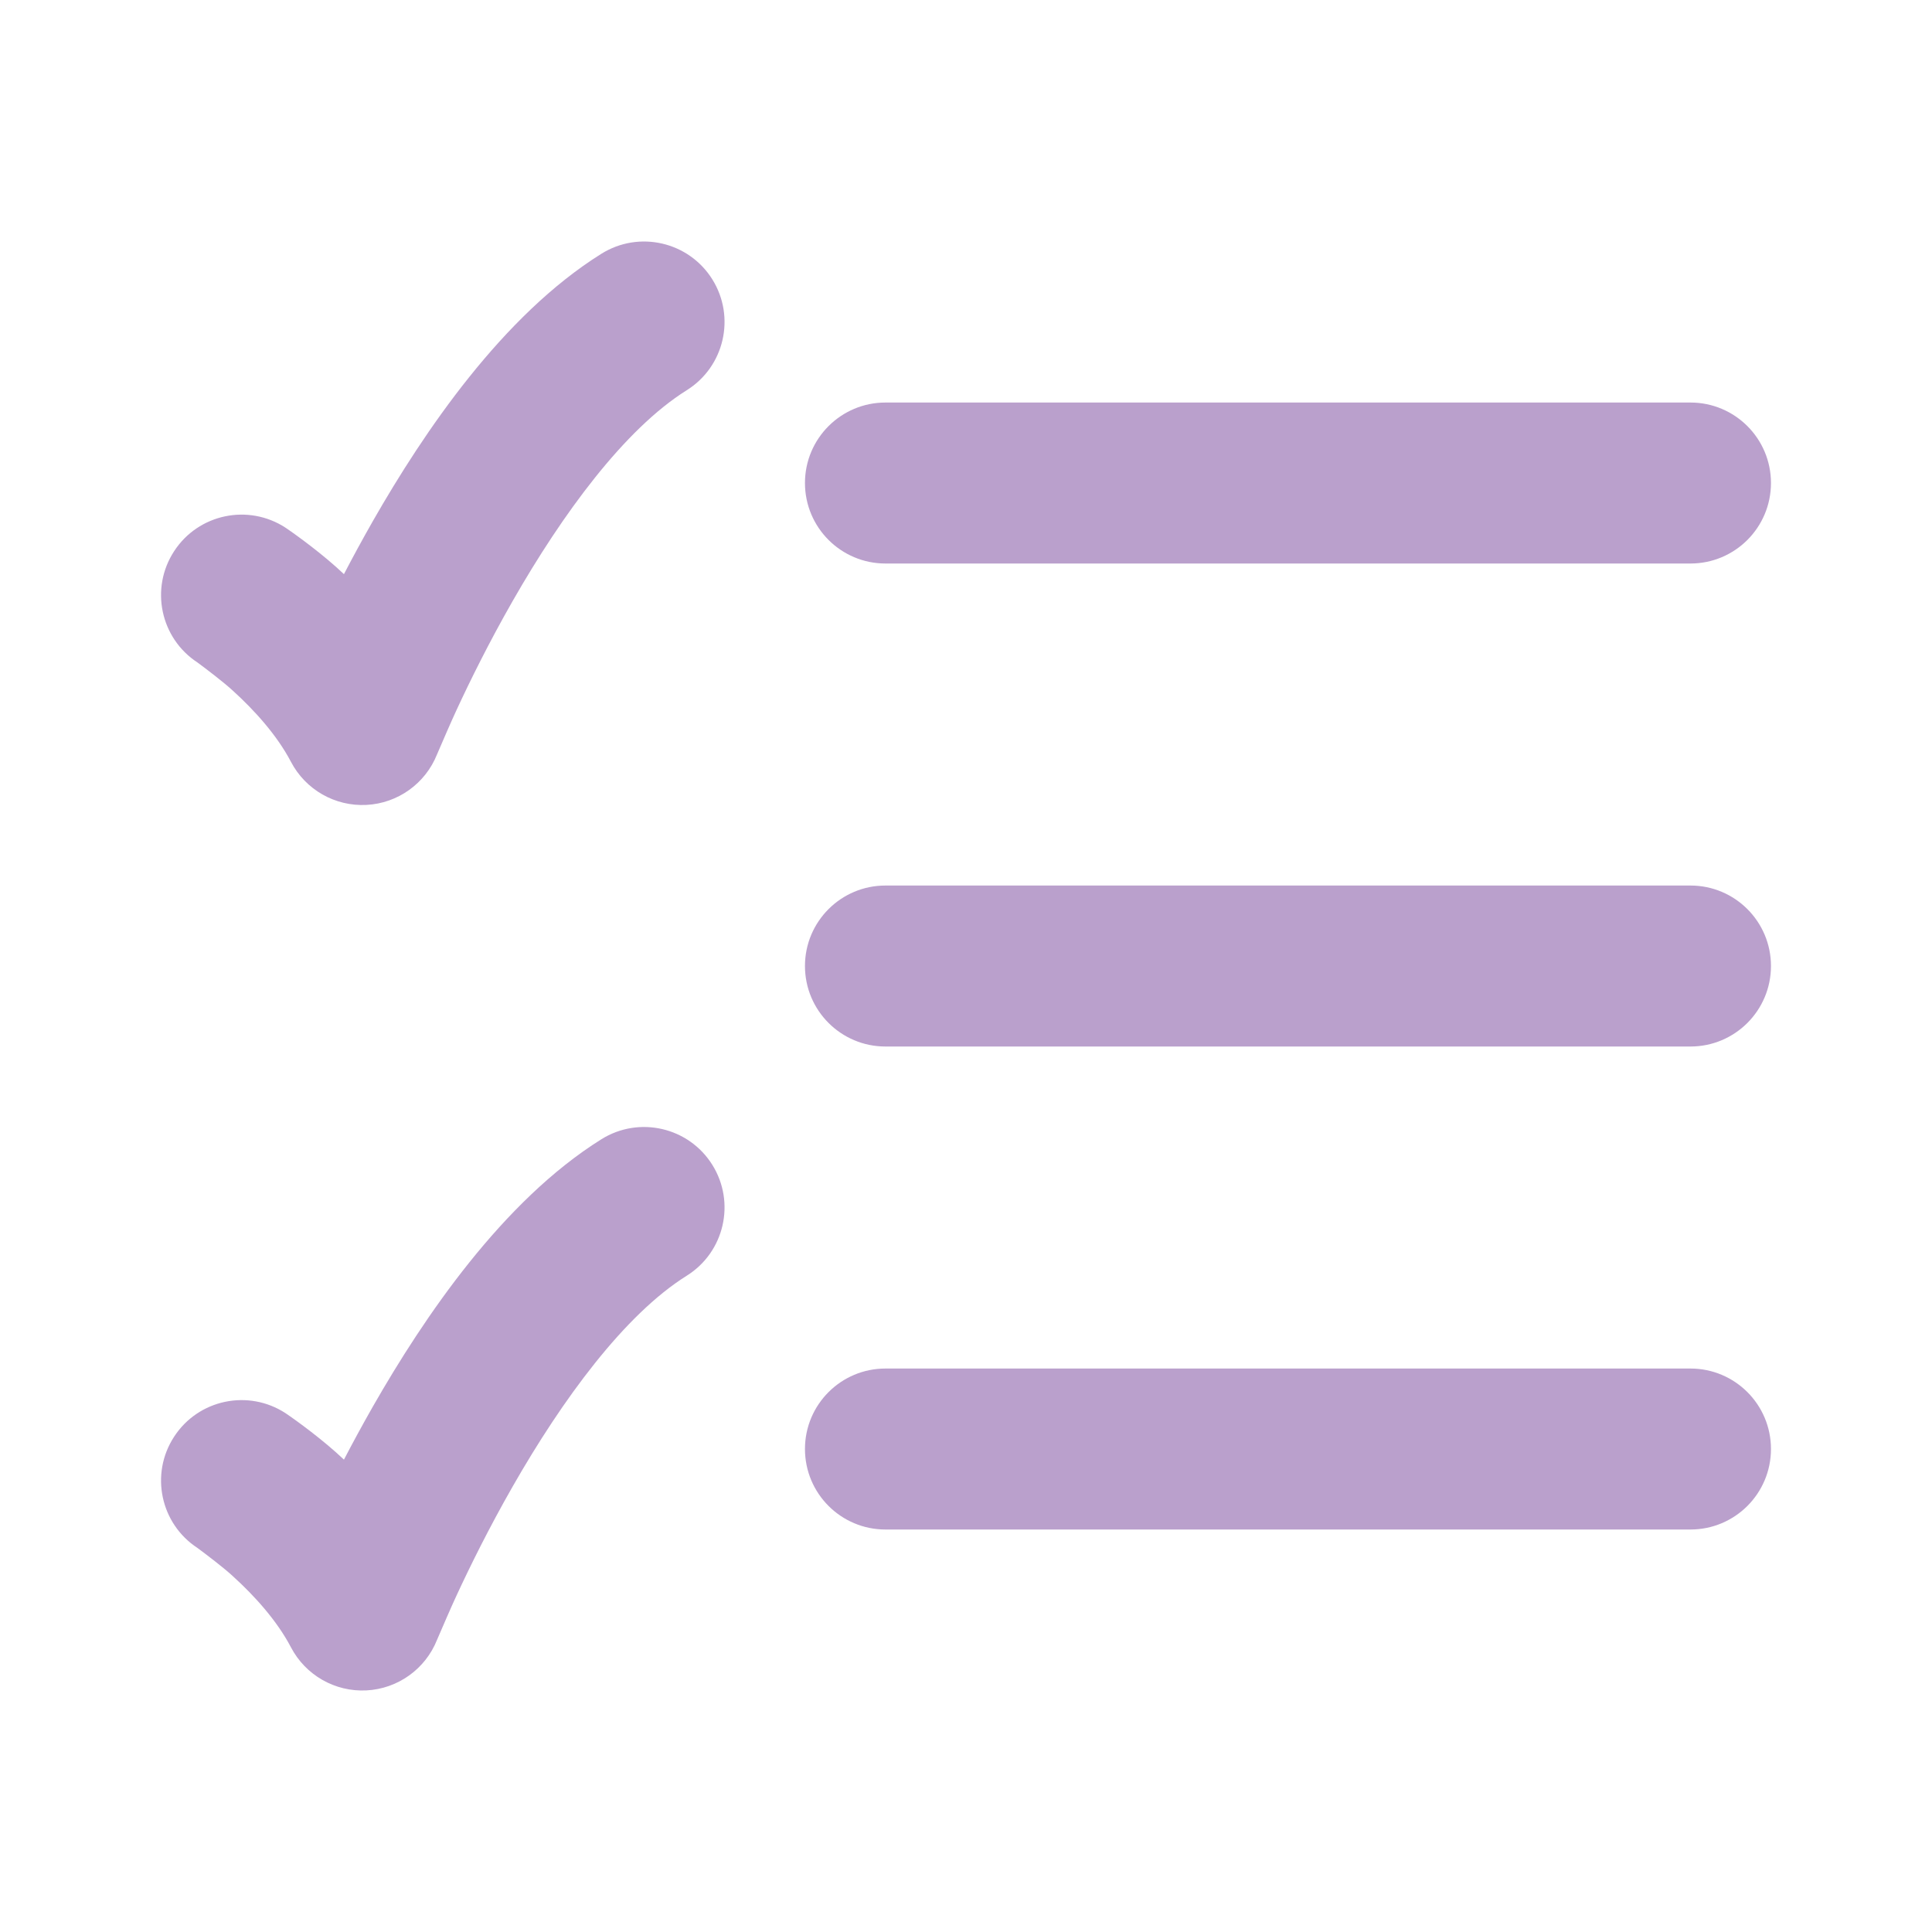
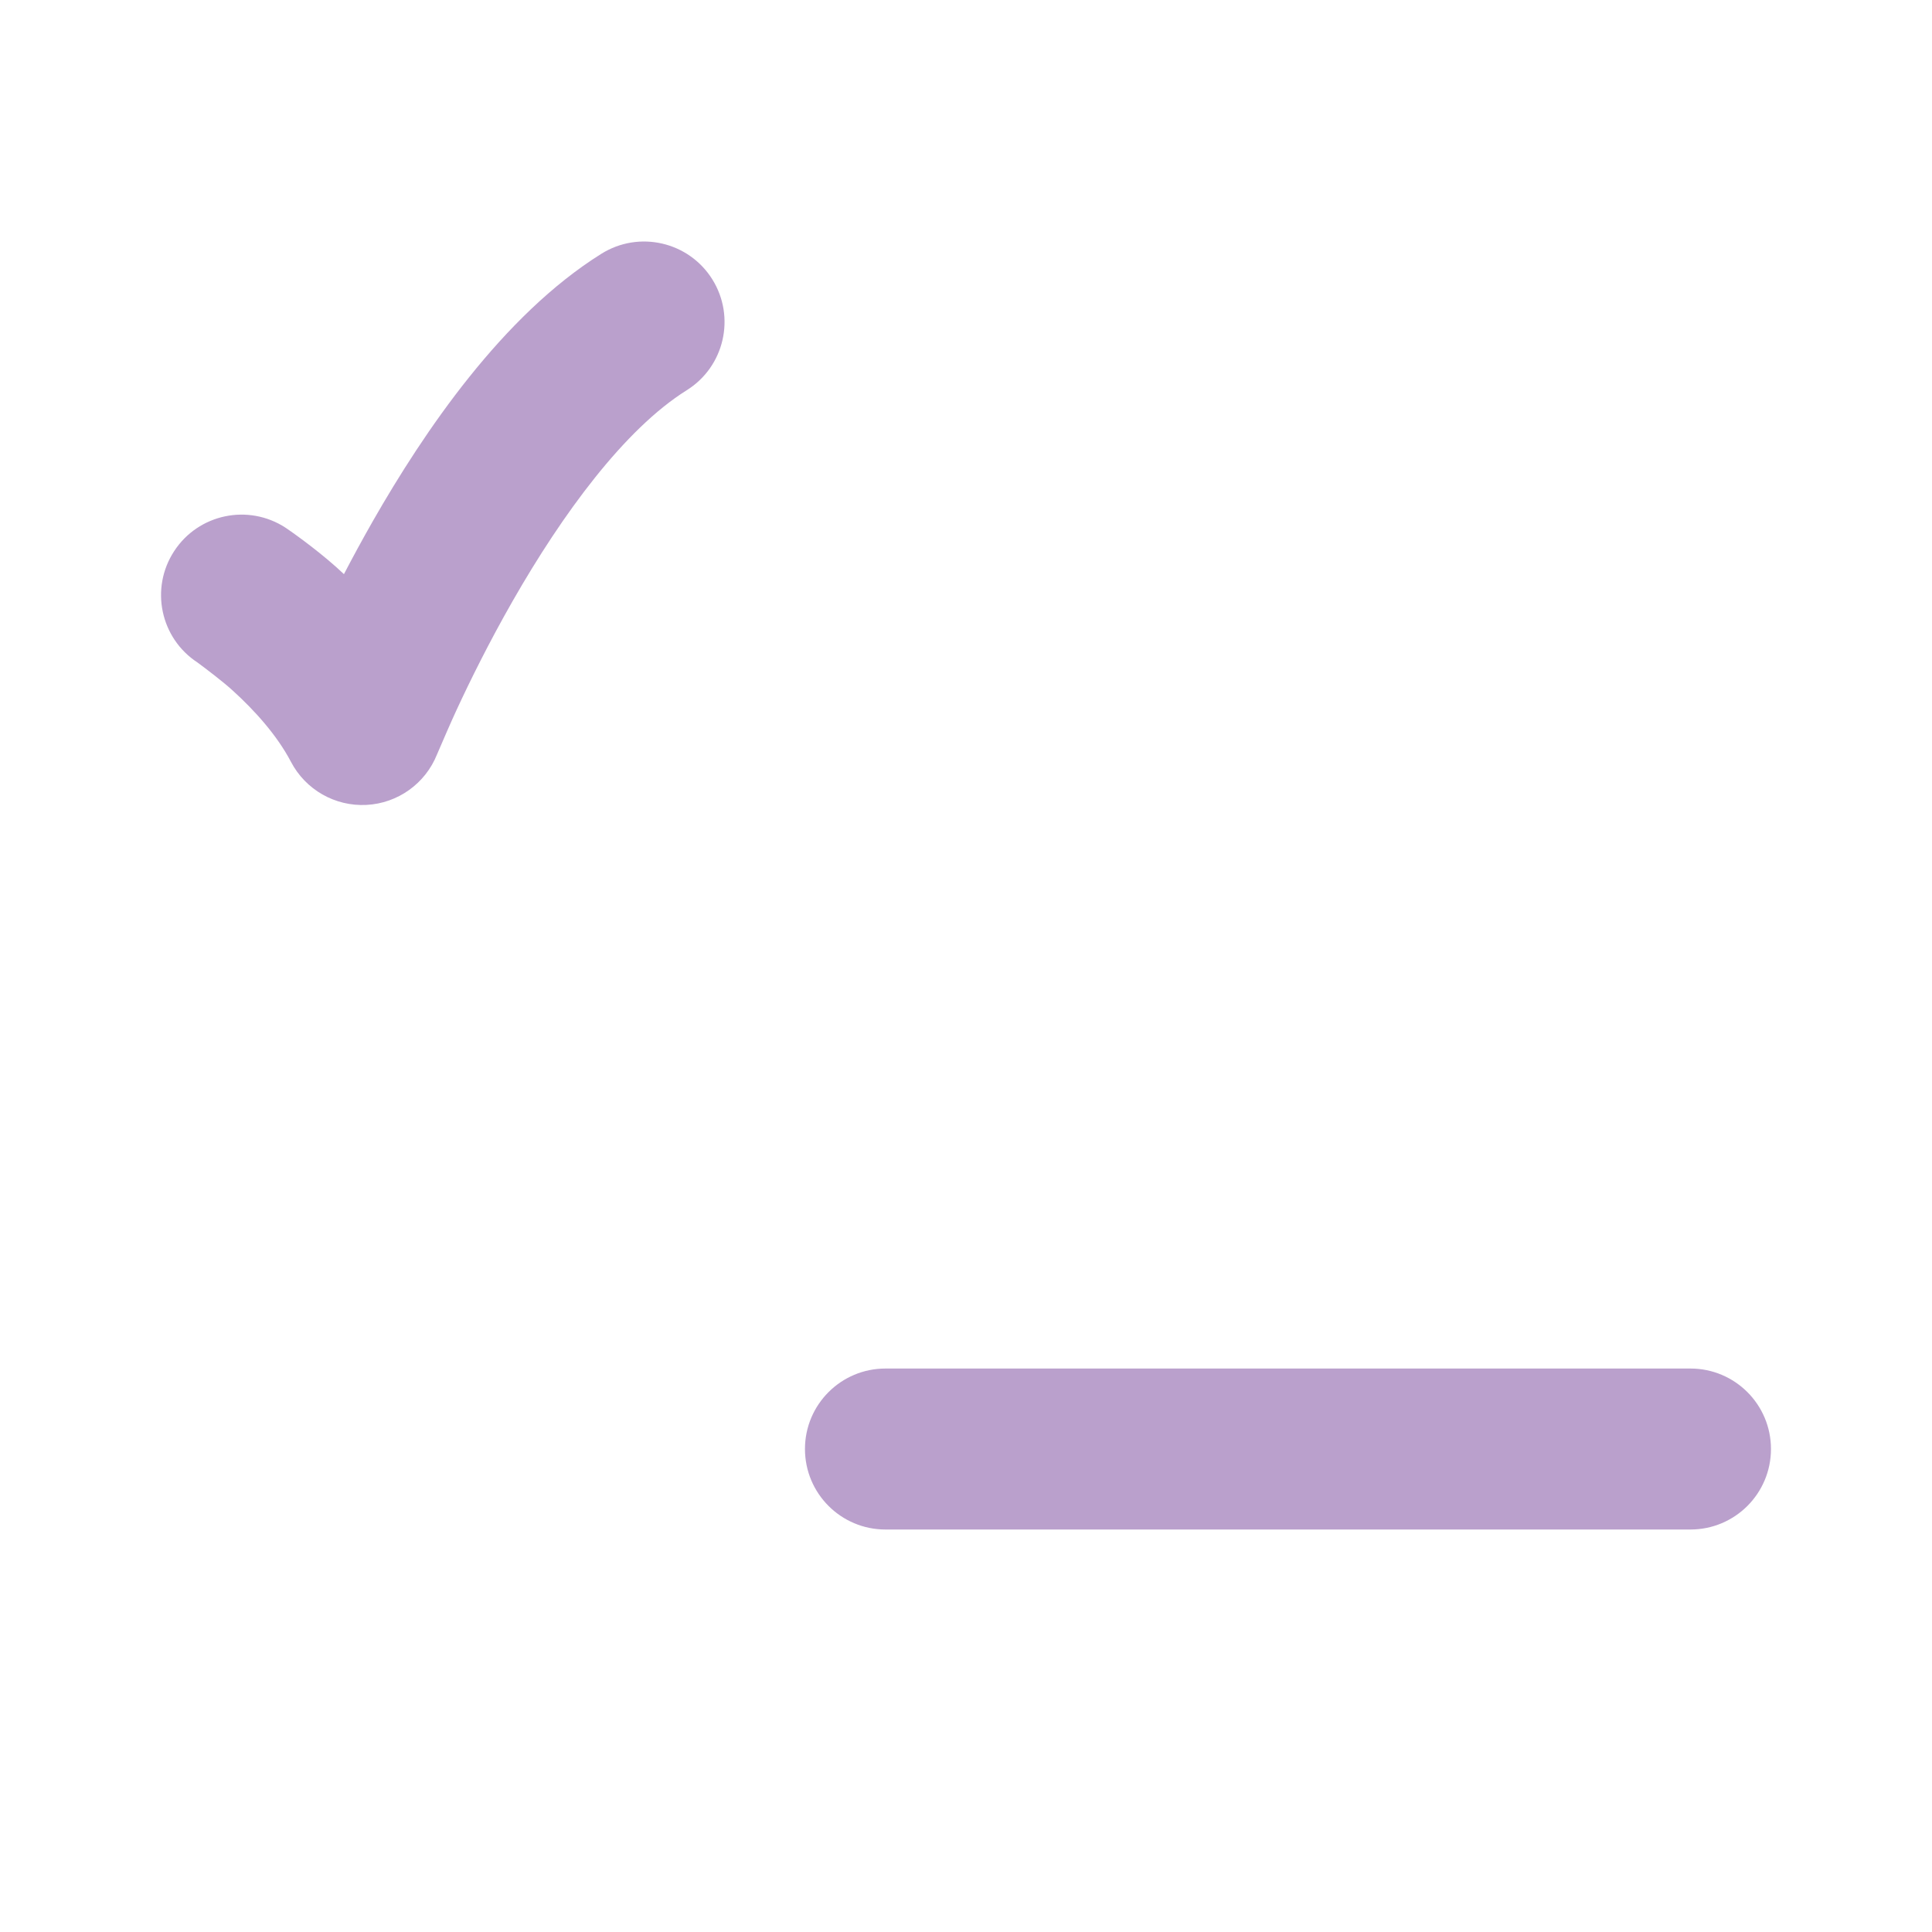
<svg xmlns="http://www.w3.org/2000/svg" width="40" height="40" viewBox="0 0 40 40" fill="none">
-   <path fill-rule="evenodd" clip-rule="evenodd" d="M16.666 10C16.666 9.08 17.412 8.334 18.333 8.334L34.999 8.334C35.92 8.334 36.666 9.08 36.666 10C36.666 10.921 35.92 11.667 34.999 11.667L18.333 11.667C17.412 11.667 16.666 10.921 16.666 10Z" fill="#BAA0CC" />
-   <path fill-rule="evenodd" clip-rule="evenodd" d="M16.666 20C16.666 19.08 17.412 18.334 18.333 18.334L34.999 18.334C35.92 18.334 36.666 19.08 36.666 20C36.666 20.921 35.92 21.667 34.999 21.667L18.333 21.667C17.412 21.667 16.666 20.921 16.666 20Z" fill="#BAA0CC" />
  <path fill-rule="evenodd" clip-rule="evenodd" d="M16.666 30C16.666 29.08 17.412 28.334 18.333 28.334L34.999 28.334C35.92 28.334 36.666 29.08 36.666 30C36.666 30.921 35.92 31.667 34.999 31.667L18.333 31.667C17.412 31.667 16.666 30.921 16.666 30Z" fill="#BAA0CC" />
  <path d="M14.748 5.784C15.235 6.564 14.998 7.592 14.217 8.08C12.929 8.886 11.642 10.645 10.615 12.442C10.123 13.302 9.728 14.104 9.456 14.692C9.352 14.913 9.141 15.402 9.048 15.619C8.807 16.223 8.235 16.632 7.586 16.665C6.936 16.698 6.326 16.35 6.024 15.773C5.735 15.221 5.268 14.705 4.821 14.3C4.646 14.136 4.261 13.843 4.09 13.717C3.32 13.215 3.102 12.182 3.605 11.412C4.107 10.64 5.14 10.423 5.911 10.925C6.138 11.078 6.698 11.485 7.121 11.887C7.302 11.539 7.503 11.169 7.72 10.788C8.777 8.939 10.406 6.531 12.451 5.254C13.231 4.766 14.26 5.003 14.748 5.784Z" fill="#BAA0CC" />
-   <path d="M14.748 24.117C15.235 24.897 14.998 25.925 14.217 26.413C12.929 27.219 11.642 28.977 10.615 30.775C10.123 31.635 9.728 32.437 9.456 33.025C9.352 33.246 9.141 33.735 9.048 33.952C8.807 34.556 8.235 34.965 7.586 34.998C6.936 35.031 6.326 34.683 6.024 34.106C5.735 33.554 5.268 33.038 4.821 32.633C4.646 32.469 4.261 32.176 4.09 32.05C3.32 31.548 3.102 30.515 3.605 29.745C4.107 28.973 5.14 28.756 5.911 29.258C6.138 29.411 6.698 29.818 7.121 30.22C7.302 29.872 7.503 29.502 7.72 29.121C8.777 27.272 10.406 24.864 12.451 23.587C13.231 23.099 14.26 23.336 14.748 24.117Z" fill="#BAA0CC" />
</svg>